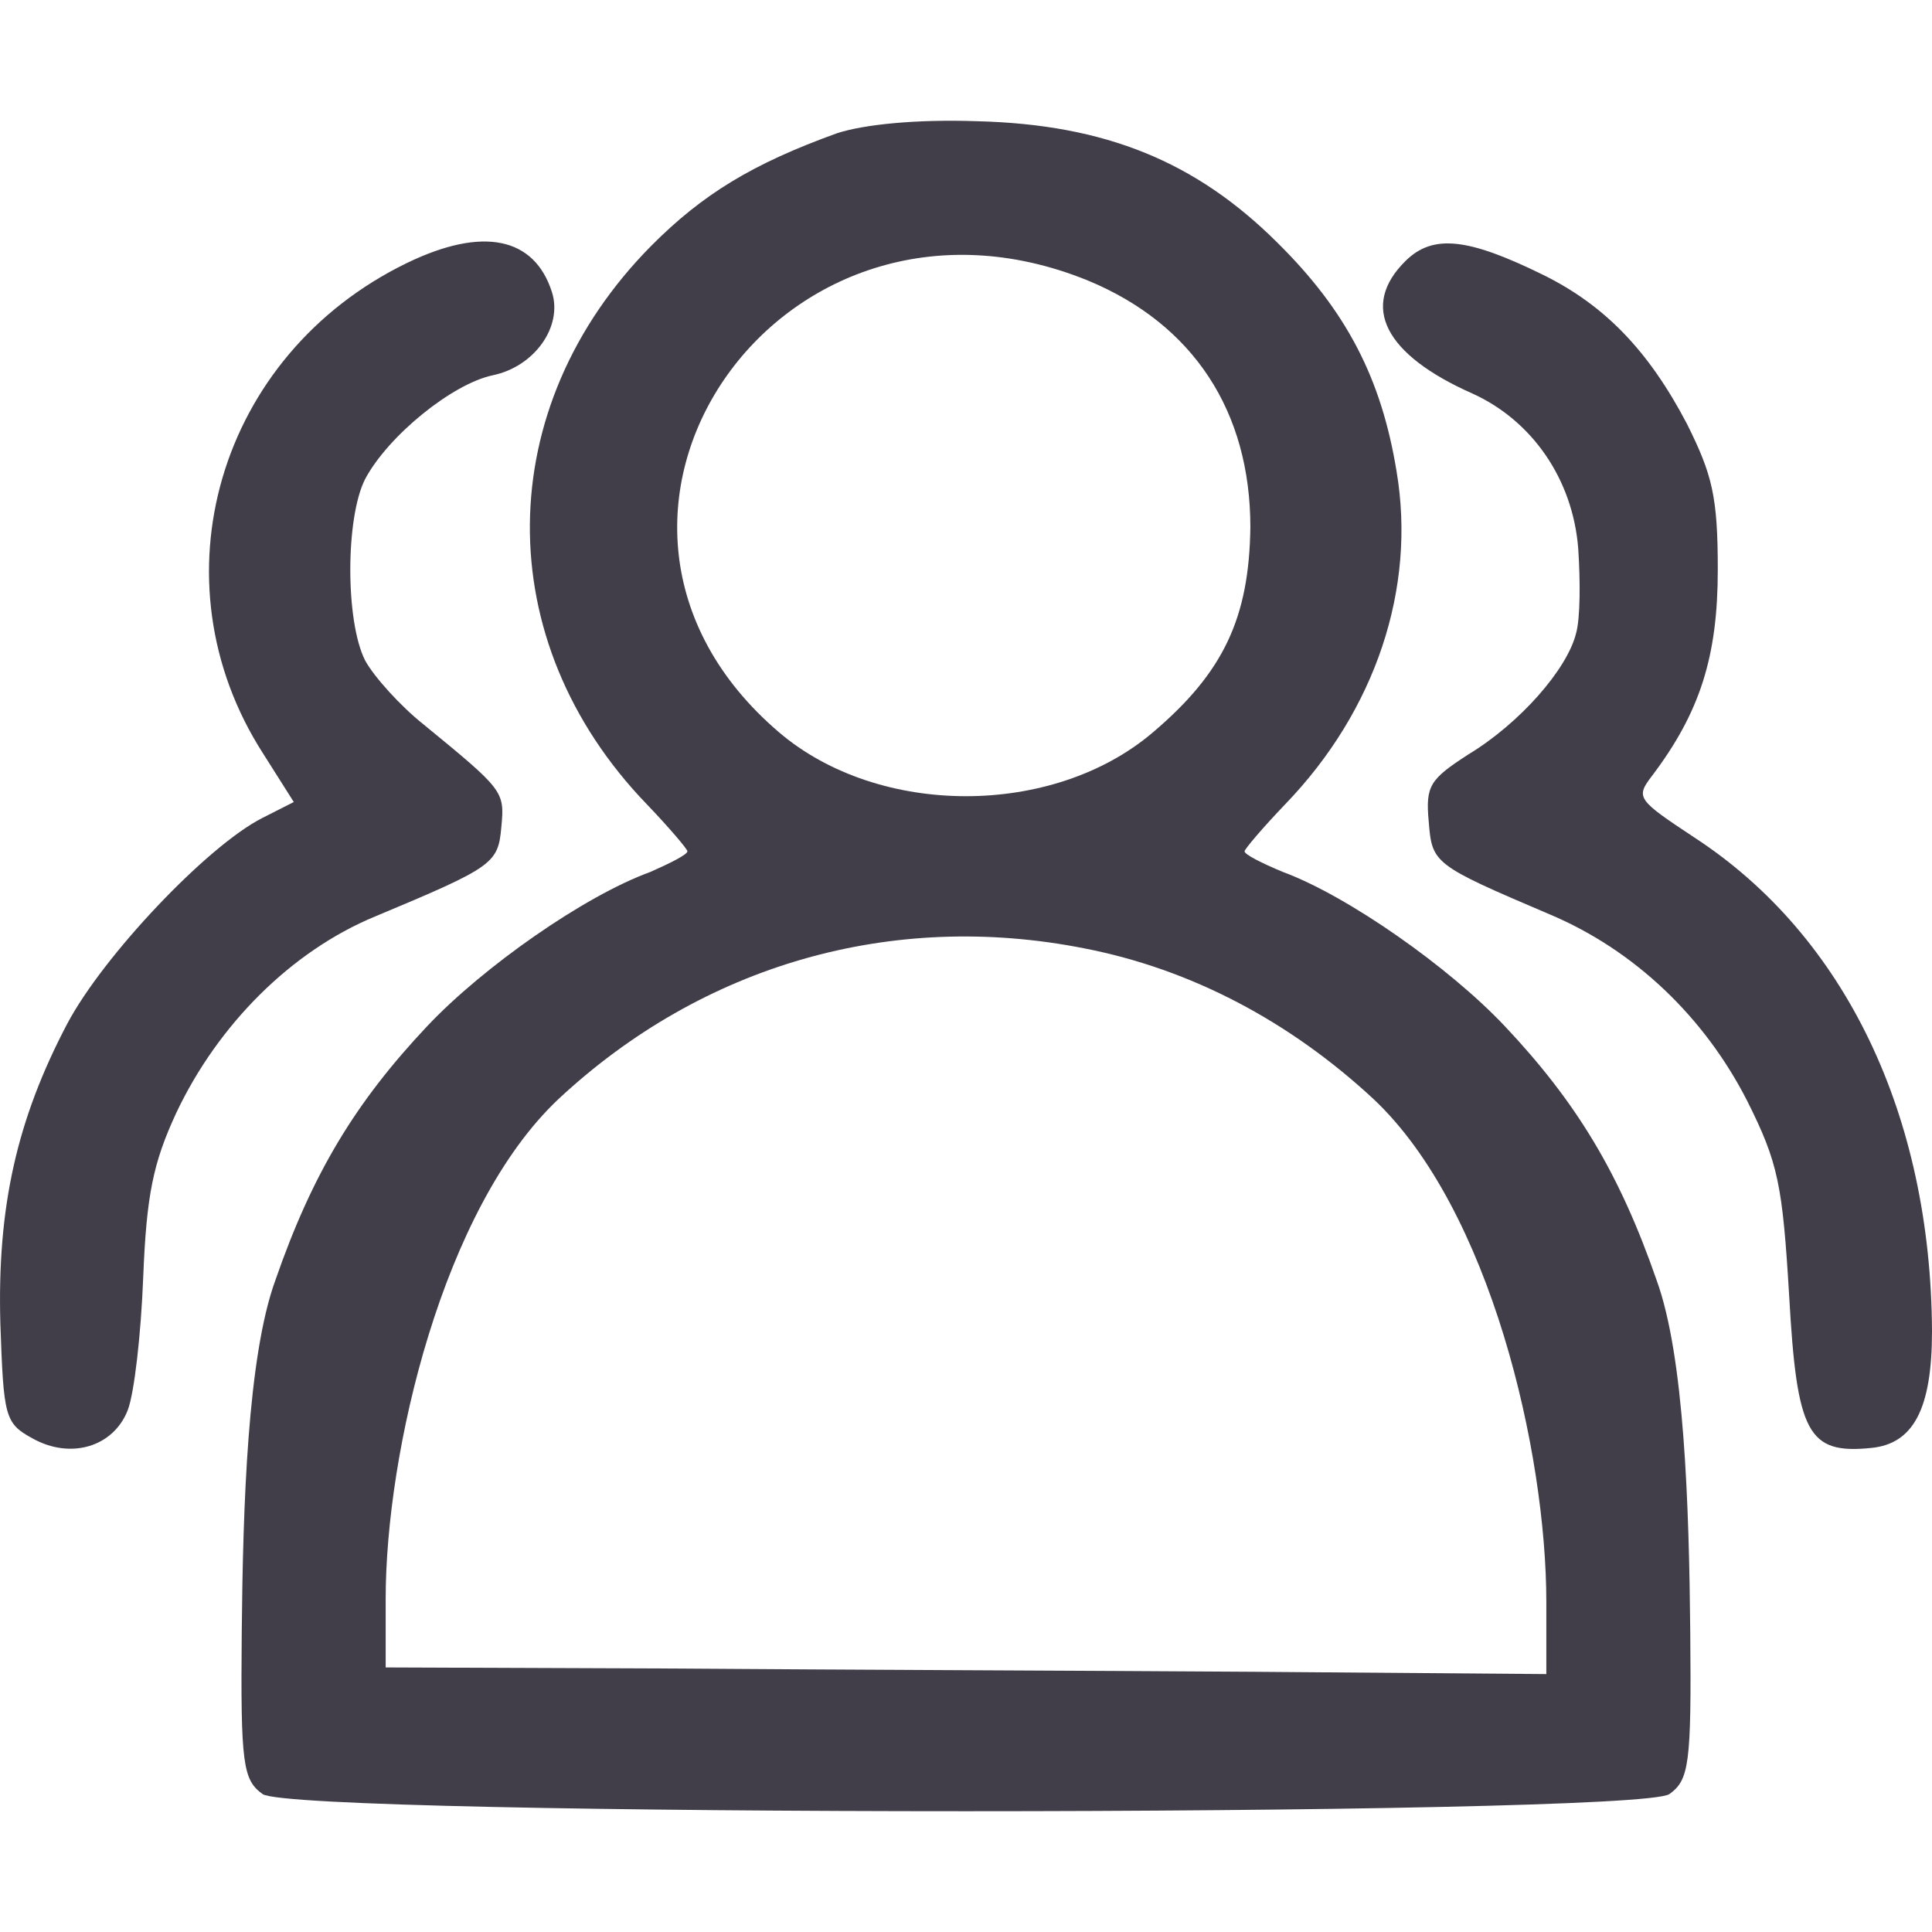
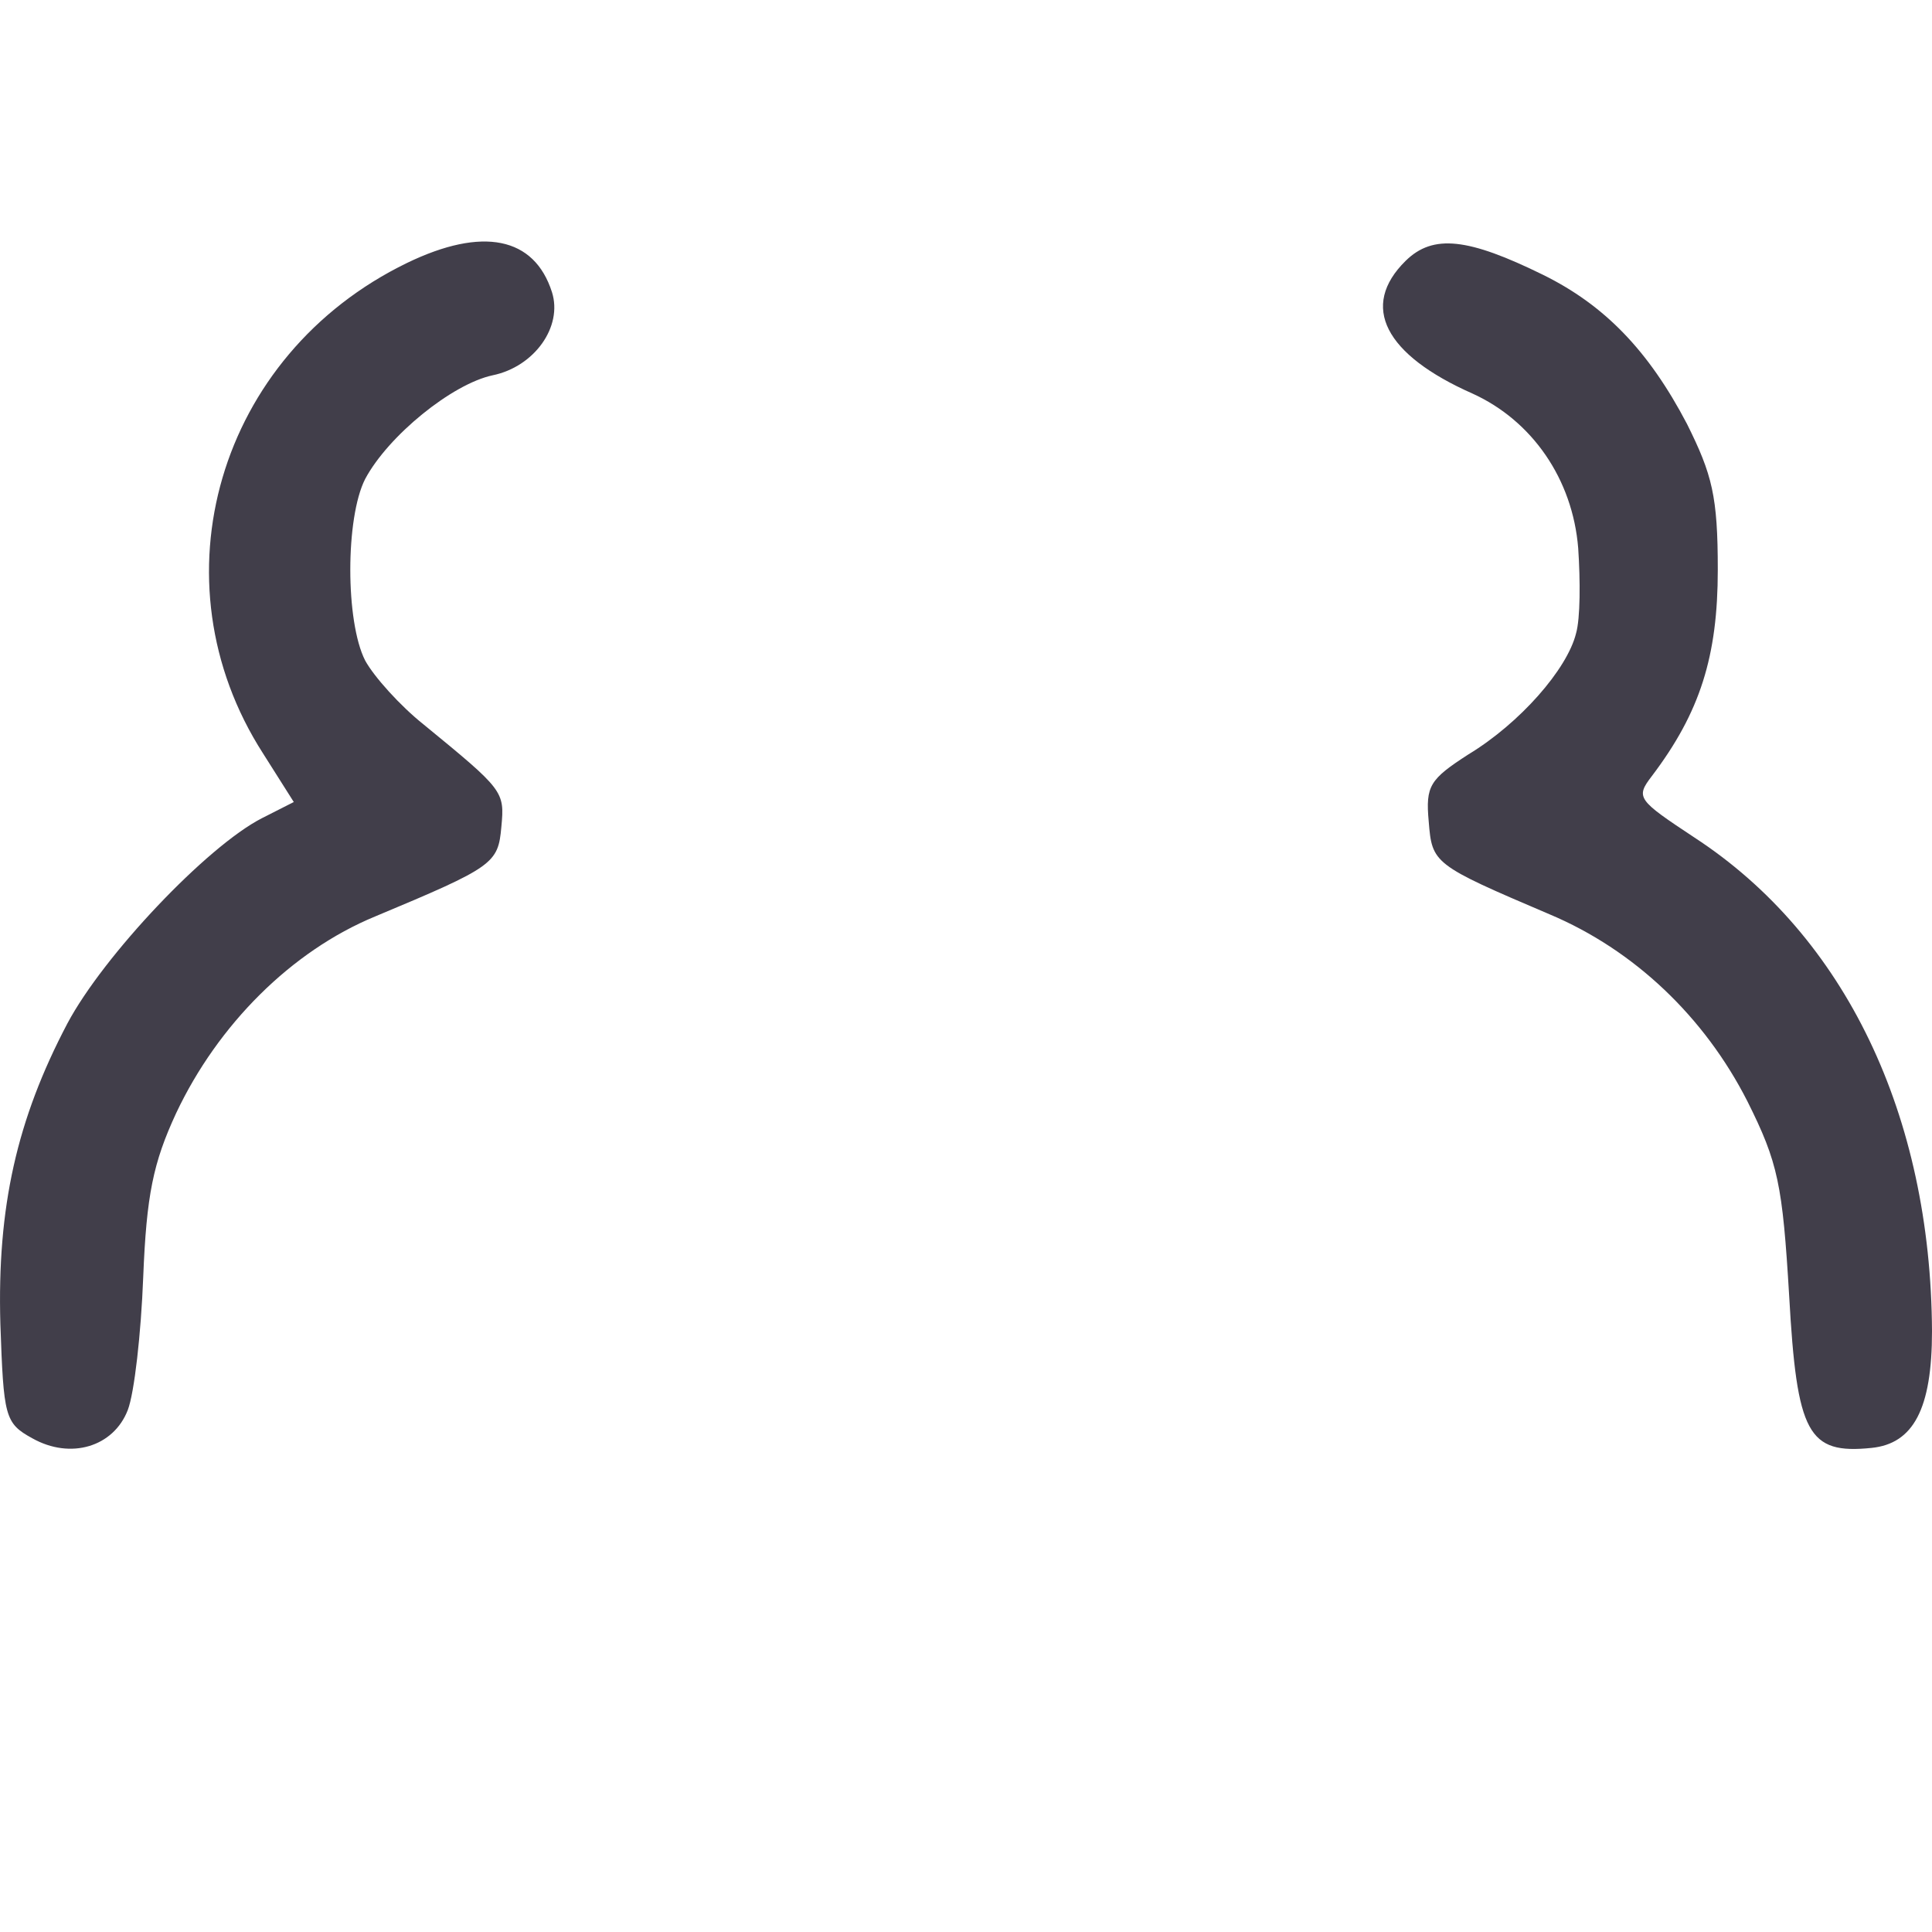
<svg xmlns="http://www.w3.org/2000/svg" width="16" height="16" viewBox="0 0 16 16" fill="none">
  <g id="Multiplayer">
-     <path id="Vector" d="M6.933 1.103C6.231 1.356 5.818 1.609 5.395 2.034C4.069 3.372 4.049 5.306 5.357 6.661C5.539 6.851 5.693 7.032 5.693 7.05C5.693 7.077 5.549 7.149 5.386 7.221C4.838 7.42 4.001 8.008 3.54 8.496C2.944 9.128 2.588 9.716 2.281 10.601C2.05 11.234 2.012 12.472 2.002 13.52C1.992 14.614 2.012 14.74 2.175 14.858C2.454 15.047 13.546 15.047 13.825 14.858C13.988 14.74 14.008 14.614 13.998 13.52C13.988 12.472 13.95 11.234 13.719 10.601C13.412 9.716 13.056 9.128 12.46 8.496C11.999 8.008 11.162 7.42 10.624 7.221C10.451 7.149 10.307 7.077 10.307 7.05C10.307 7.032 10.461 6.851 10.643 6.661C11.393 5.884 11.729 4.872 11.566 3.905C11.441 3.137 11.153 2.576 10.576 2.007C9.903 1.338 9.153 1.031 8.096 1.004C7.587 0.986 7.154 1.031 6.933 1.103ZM9.009 2.323C9.884 2.685 10.355 3.408 10.355 4.366C10.345 5.116 10.134 5.568 9.548 6.065C8.721 6.77 7.279 6.77 6.452 6.065C4.386 4.302 6.452 1.284 9.009 2.323ZM8.98 7.854C9.865 8.026 10.682 8.459 11.374 9.101C12.345 10.014 12.806 12.029 12.806 13.267V13.864L10.384 13.845C9.048 13.836 6.885 13.828 5.578 13.818L3.194 13.809V13.24C3.194 12.029 3.665 10.005 4.626 9.101C5.818 7.99 7.385 7.538 8.98 7.854Z" fill="#413E4A" />
    <path id="Vector_2" d="M3.37 2.178C1.805 2.938 1.259 4.808 2.178 6.239L2.433 6.642L2.169 6.776C1.714 7.009 0.858 7.912 0.558 8.476C0.139 9.272 -0.024 9.996 0.003 10.963C0.03 11.732 0.039 11.786 0.267 11.911C0.585 12.09 0.94 11.982 1.058 11.678C1.113 11.535 1.168 11.043 1.186 10.578C1.213 9.898 1.268 9.63 1.459 9.218C1.805 8.485 2.414 7.876 3.106 7.59C4.089 7.179 4.125 7.152 4.152 6.848C4.18 6.552 4.171 6.543 3.506 5.998C3.315 5.846 3.097 5.604 3.024 5.47C2.86 5.148 2.86 4.289 3.024 3.967C3.215 3.609 3.743 3.18 4.08 3.108C4.425 3.037 4.662 2.706 4.571 2.419C4.425 1.963 3.998 1.874 3.37 2.178ZM11.641 2.16C11.259 2.536 11.468 2.938 12.196 3.26C12.688 3.484 13.024 3.967 13.07 4.54C13.088 4.808 13.088 5.121 13.052 5.246C12.979 5.541 12.588 5.989 12.16 6.248C11.841 6.454 11.805 6.508 11.832 6.803C11.86 7.152 11.869 7.161 12.833 7.572C13.534 7.867 14.116 8.422 14.471 9.12C14.726 9.63 14.762 9.809 14.817 10.73C14.881 11.875 14.972 12.045 15.499 11.991C15.845 11.956 16 11.669 16 11.025C15.991 9.236 15.281 7.751 14.034 6.937C13.561 6.624 13.543 6.606 13.68 6.427C14.08 5.899 14.226 5.434 14.226 4.718C14.226 4.11 14.18 3.931 13.971 3.511C13.652 2.902 13.288 2.527 12.779 2.276C12.16 1.972 11.869 1.936 11.641 2.16Z" fill="#413E4A" />
  </g>
</svg>